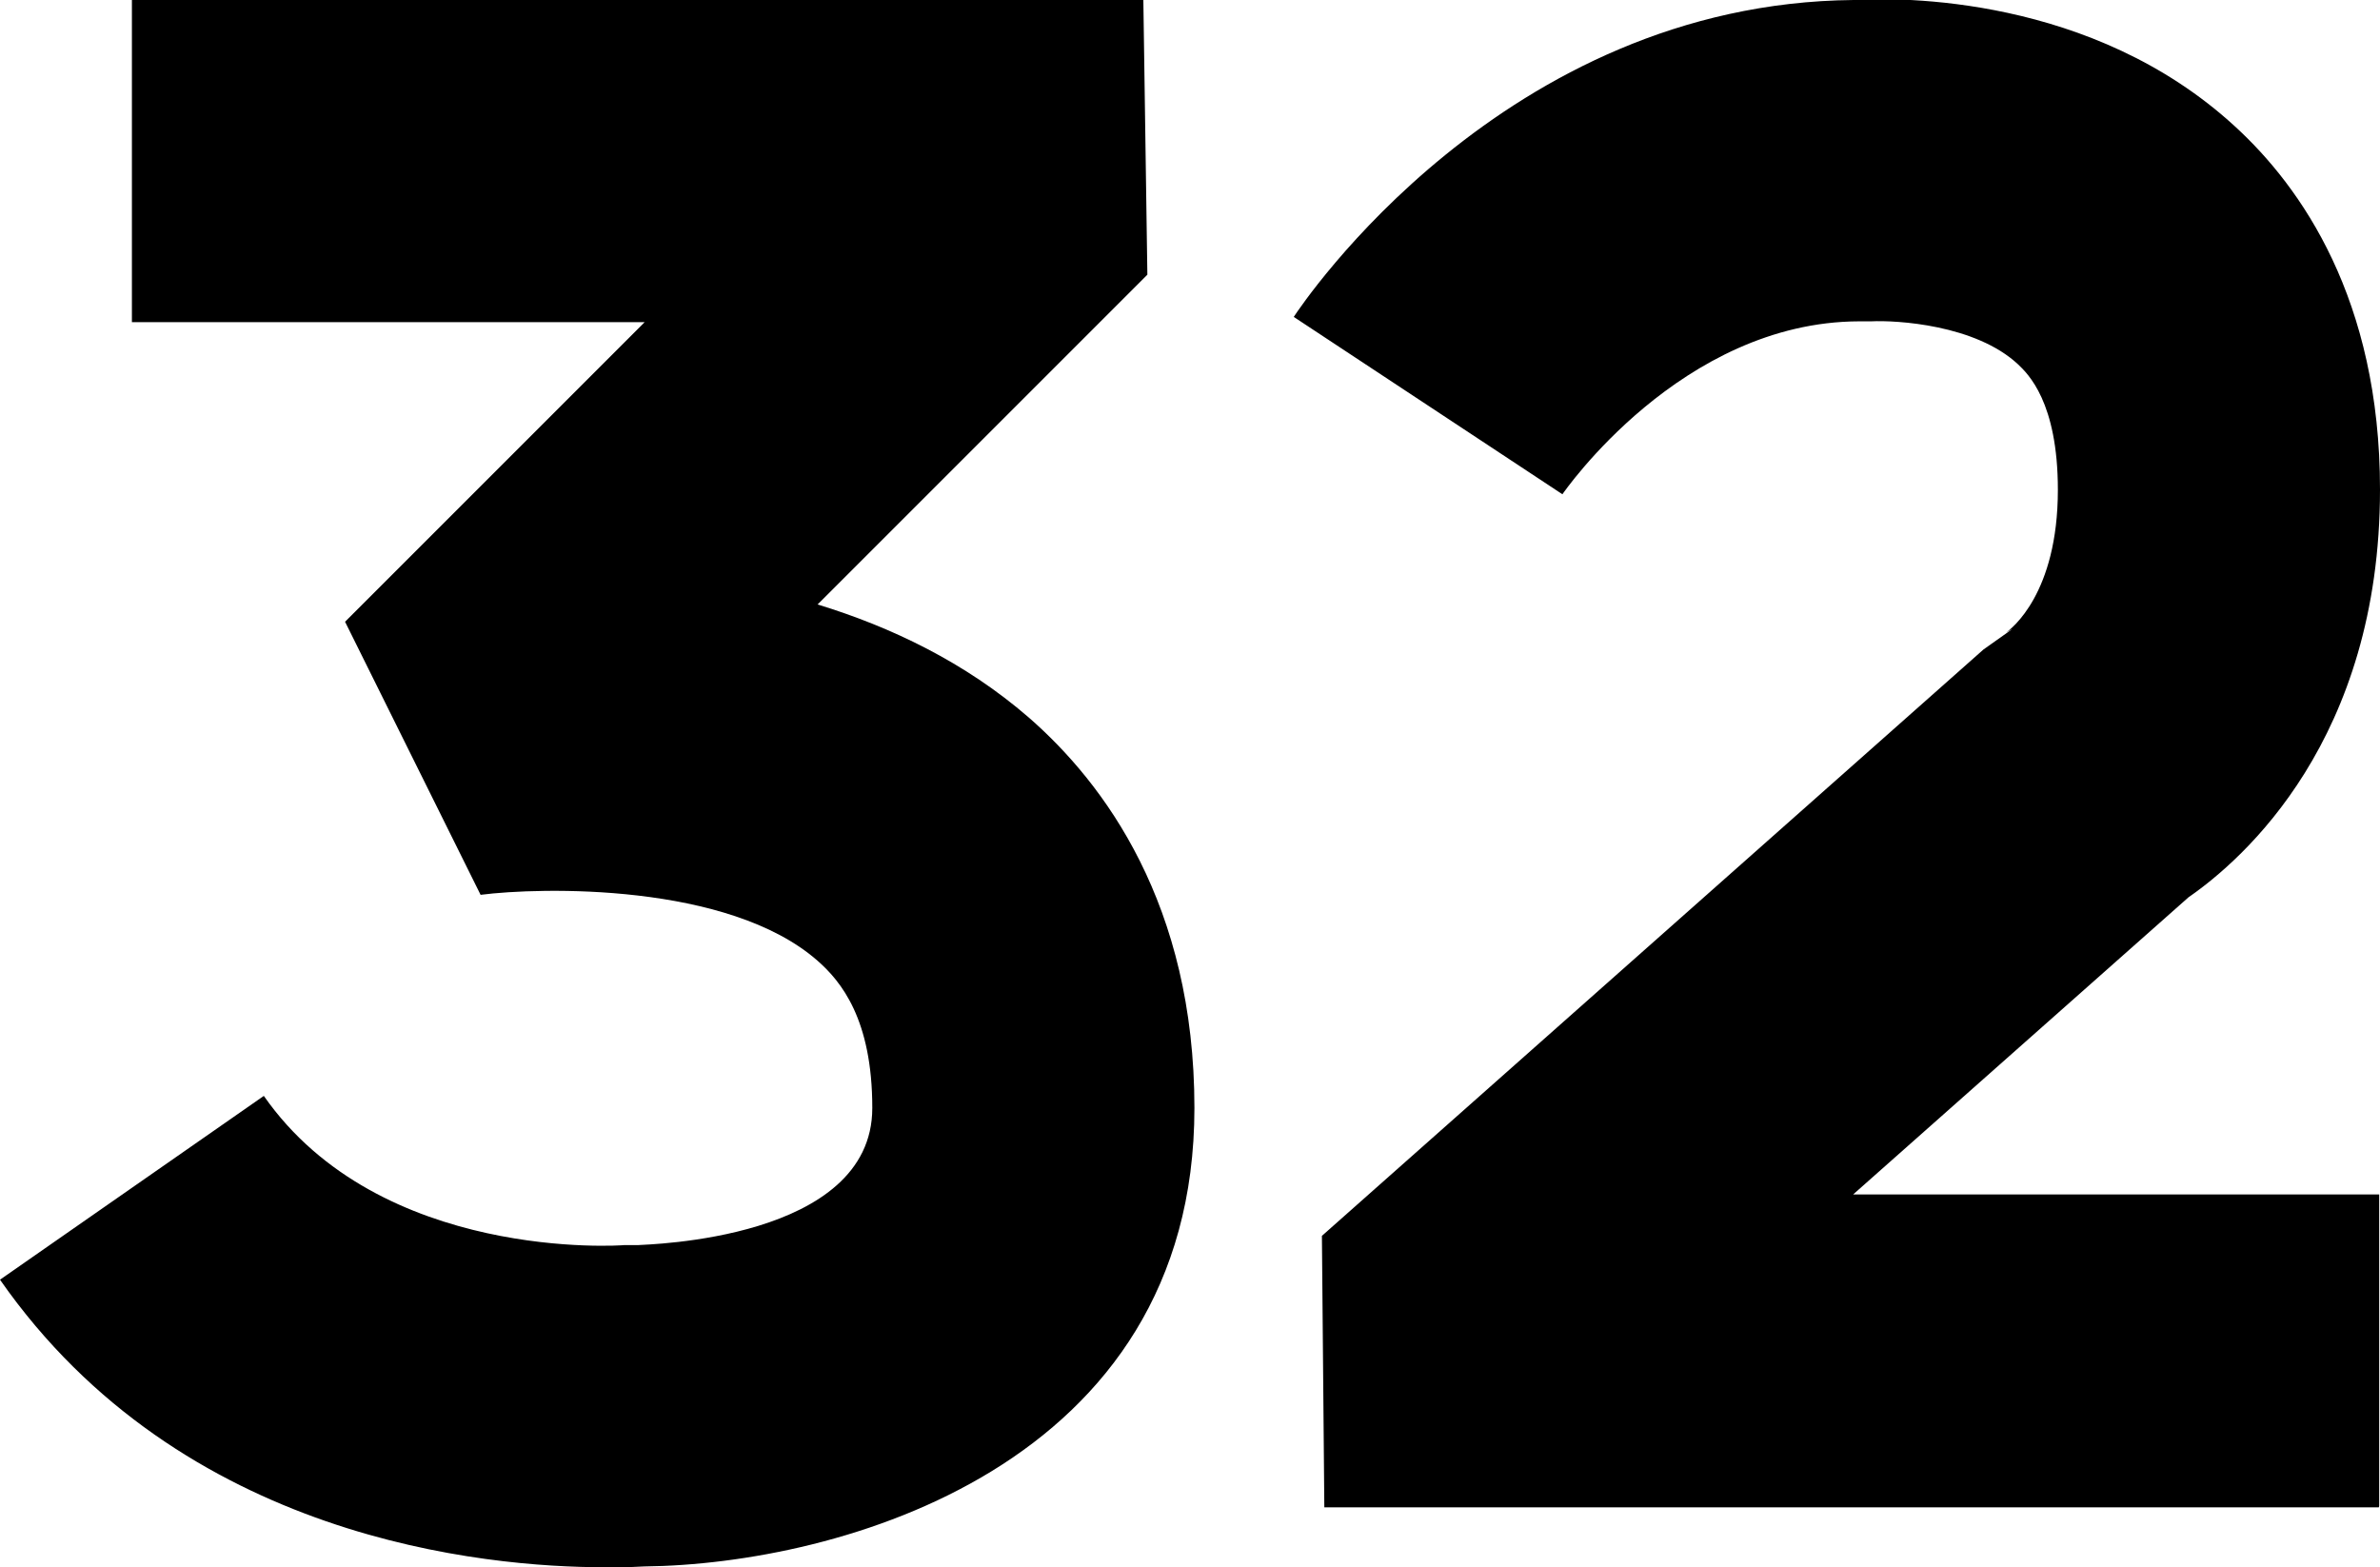
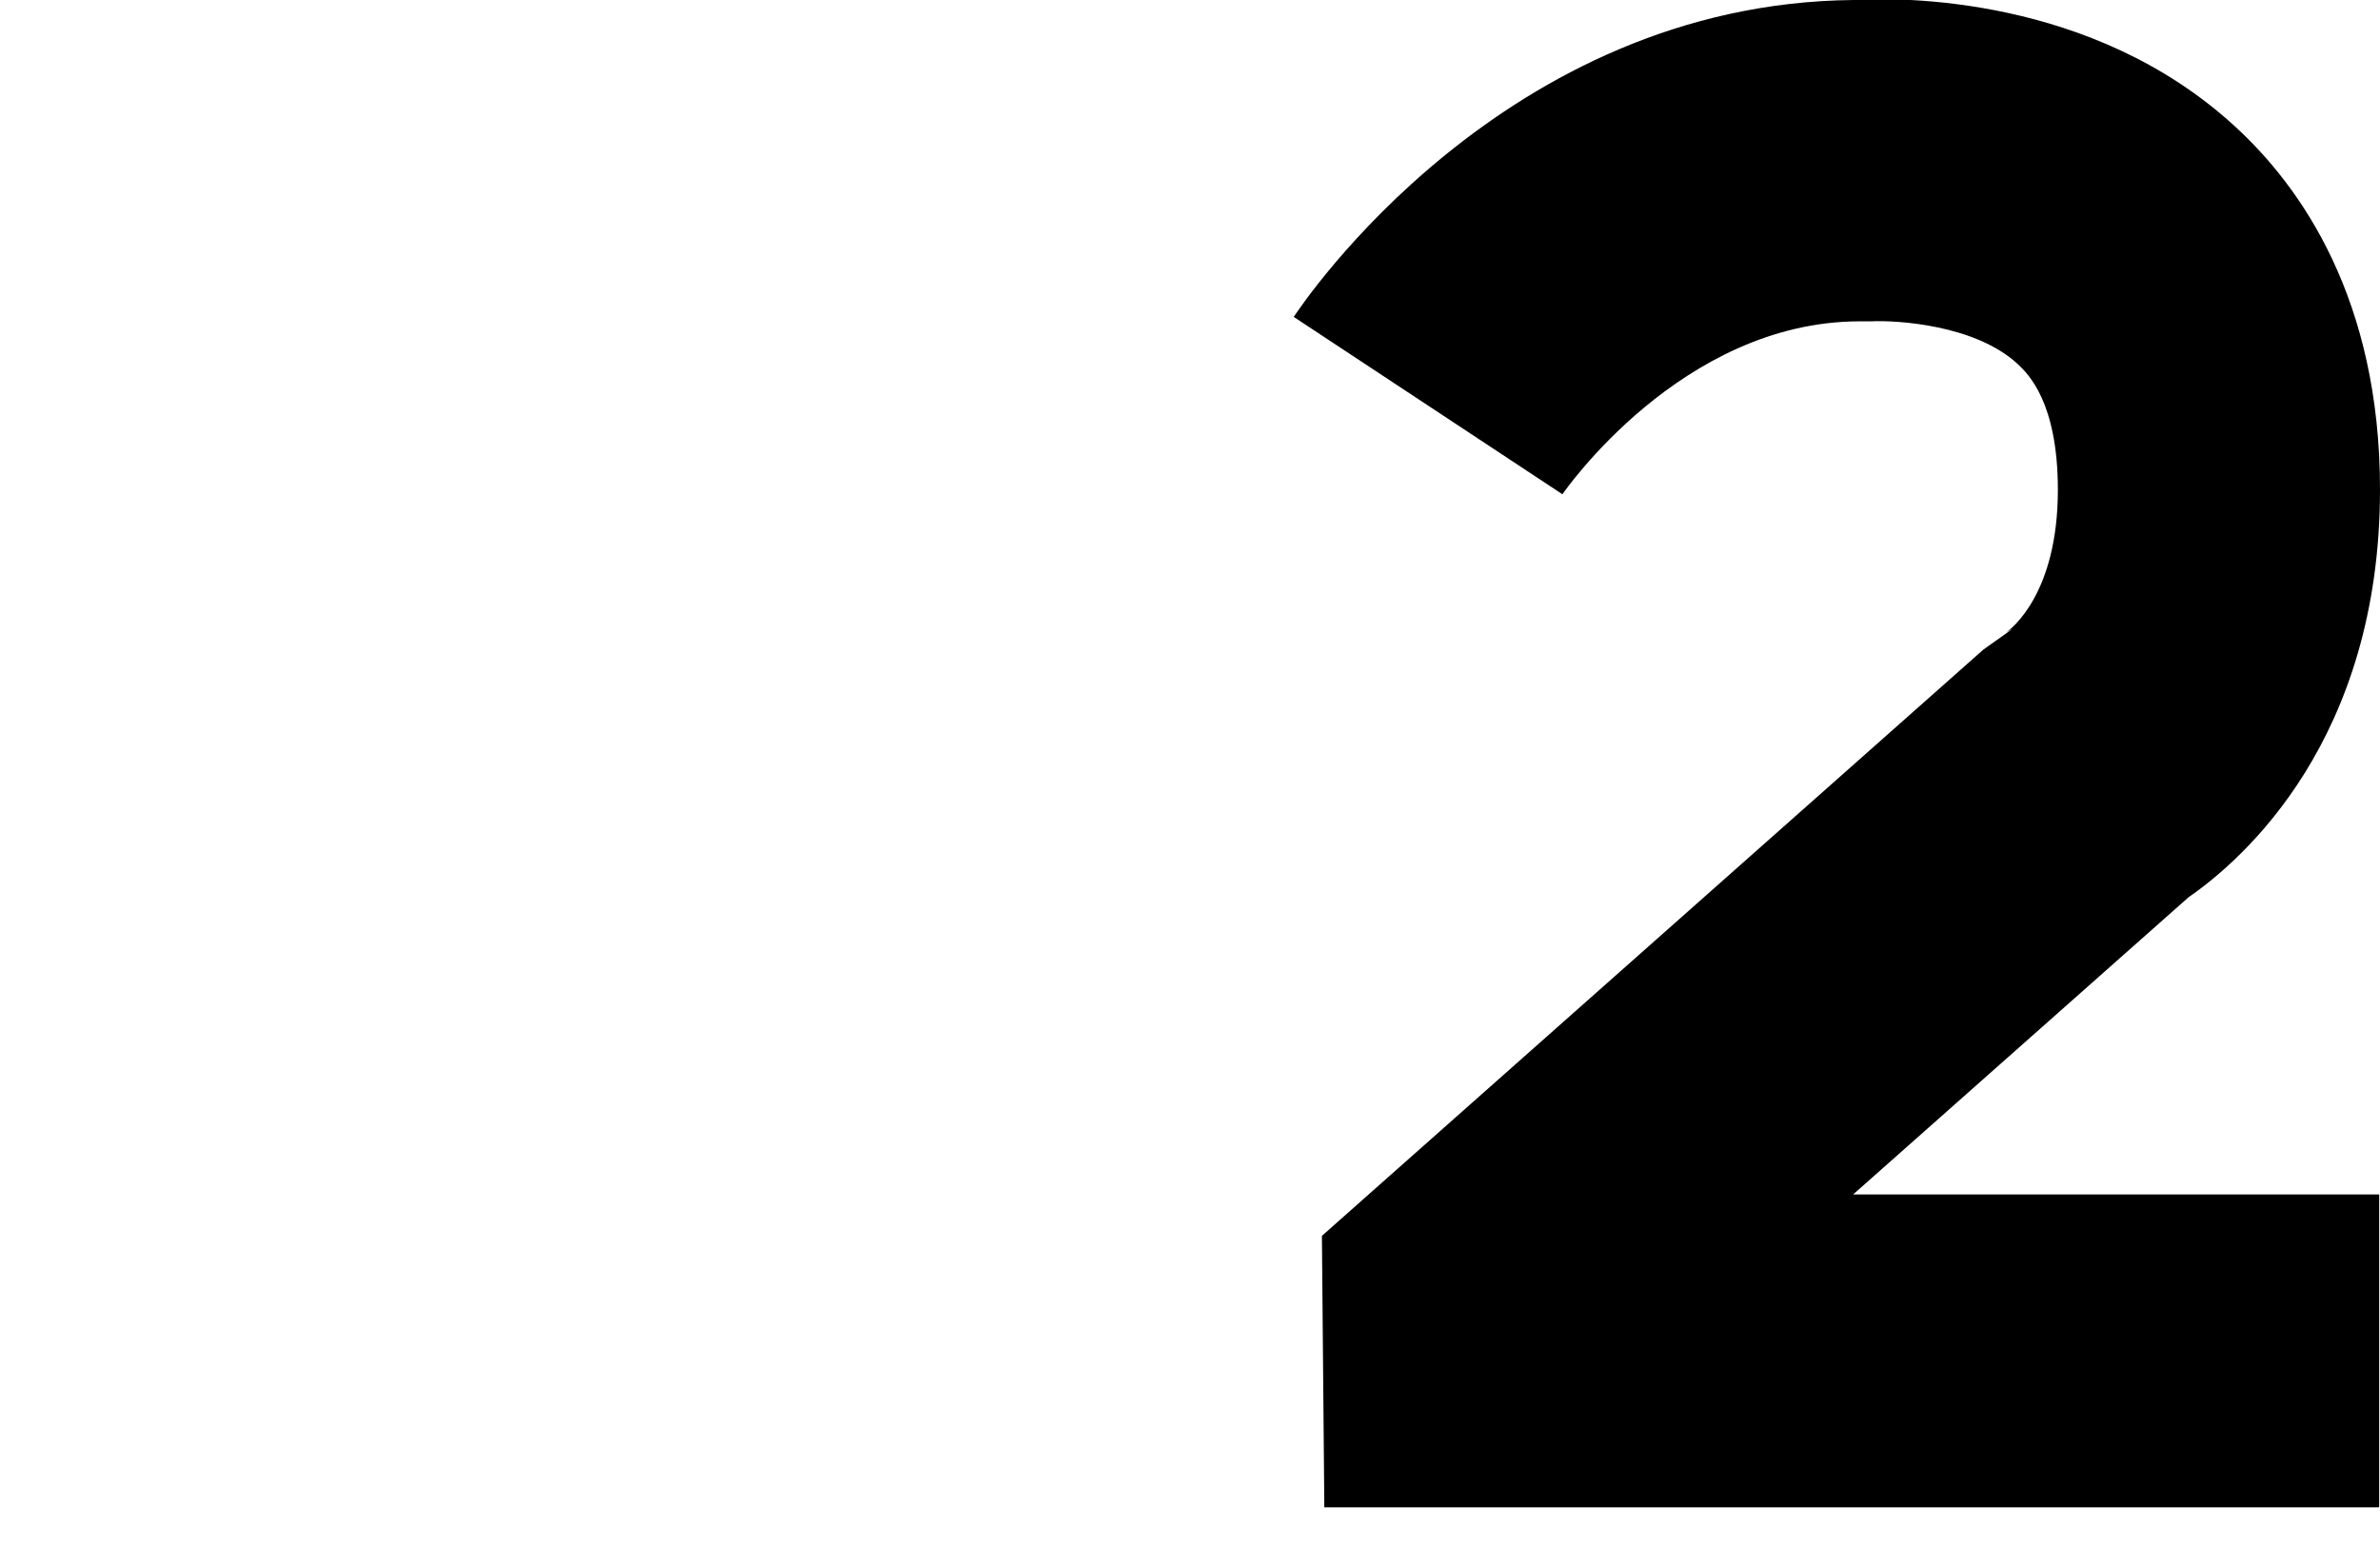
<svg xmlns="http://www.w3.org/2000/svg" id="Ebene_2" data-name="Ebene 2" viewBox="0 0 59.18 38.97">
  <g id="Ebene_2-2" data-name="Ebene 2">
    <g>
      <path d="M59.15,37.48h-26.22l-.06-6.75,16.45-14.58.72-.51s-.06.03-.16.09c.13-.09,1.29-.97,1.29-3.55,0-2.19-.75-2.89-.99-3.12-1.06-.99-3.03-1.1-3.65-1.07h-.3c-4.43.01-7.35,4.26-7.38,4.3l-6.68-4.41c.21-.32,5.21-7.8,13.92-7.88,1.14-.07,5.93-.12,9.48,3.14,1.65,1.51,3.61,4.3,3.61,9.03,0,6.22-3.4,9.2-4.76,10.14l-8.34,7.39h13.08v7.75Z" />
-       <path d="M15.03,38.97c-2.95,0-10.51-.67-15.03-7.15l6.56-4.57c2.89,4.14,8.9,3.72,8.96,3.71h.34c.22-.02,5.83-.12,5.83-3.41,0-2.21-.78-3.15-1.36-3.66-2.22-1.95-6.91-1.83-8.38-1.64l-3.37-6.79,7.45-7.45H3.28V0h25.15l.1,6.83-8.2,8.2c1.83.56,3.67,1.44,5.25,2.81,1.88,1.64,4.12,4.65,4.12,9.71,0,8.92-8.86,11.35-13.68,11.4-.21.01-.55.03-1,.03Z" />
    </g>
  </g>
</svg>